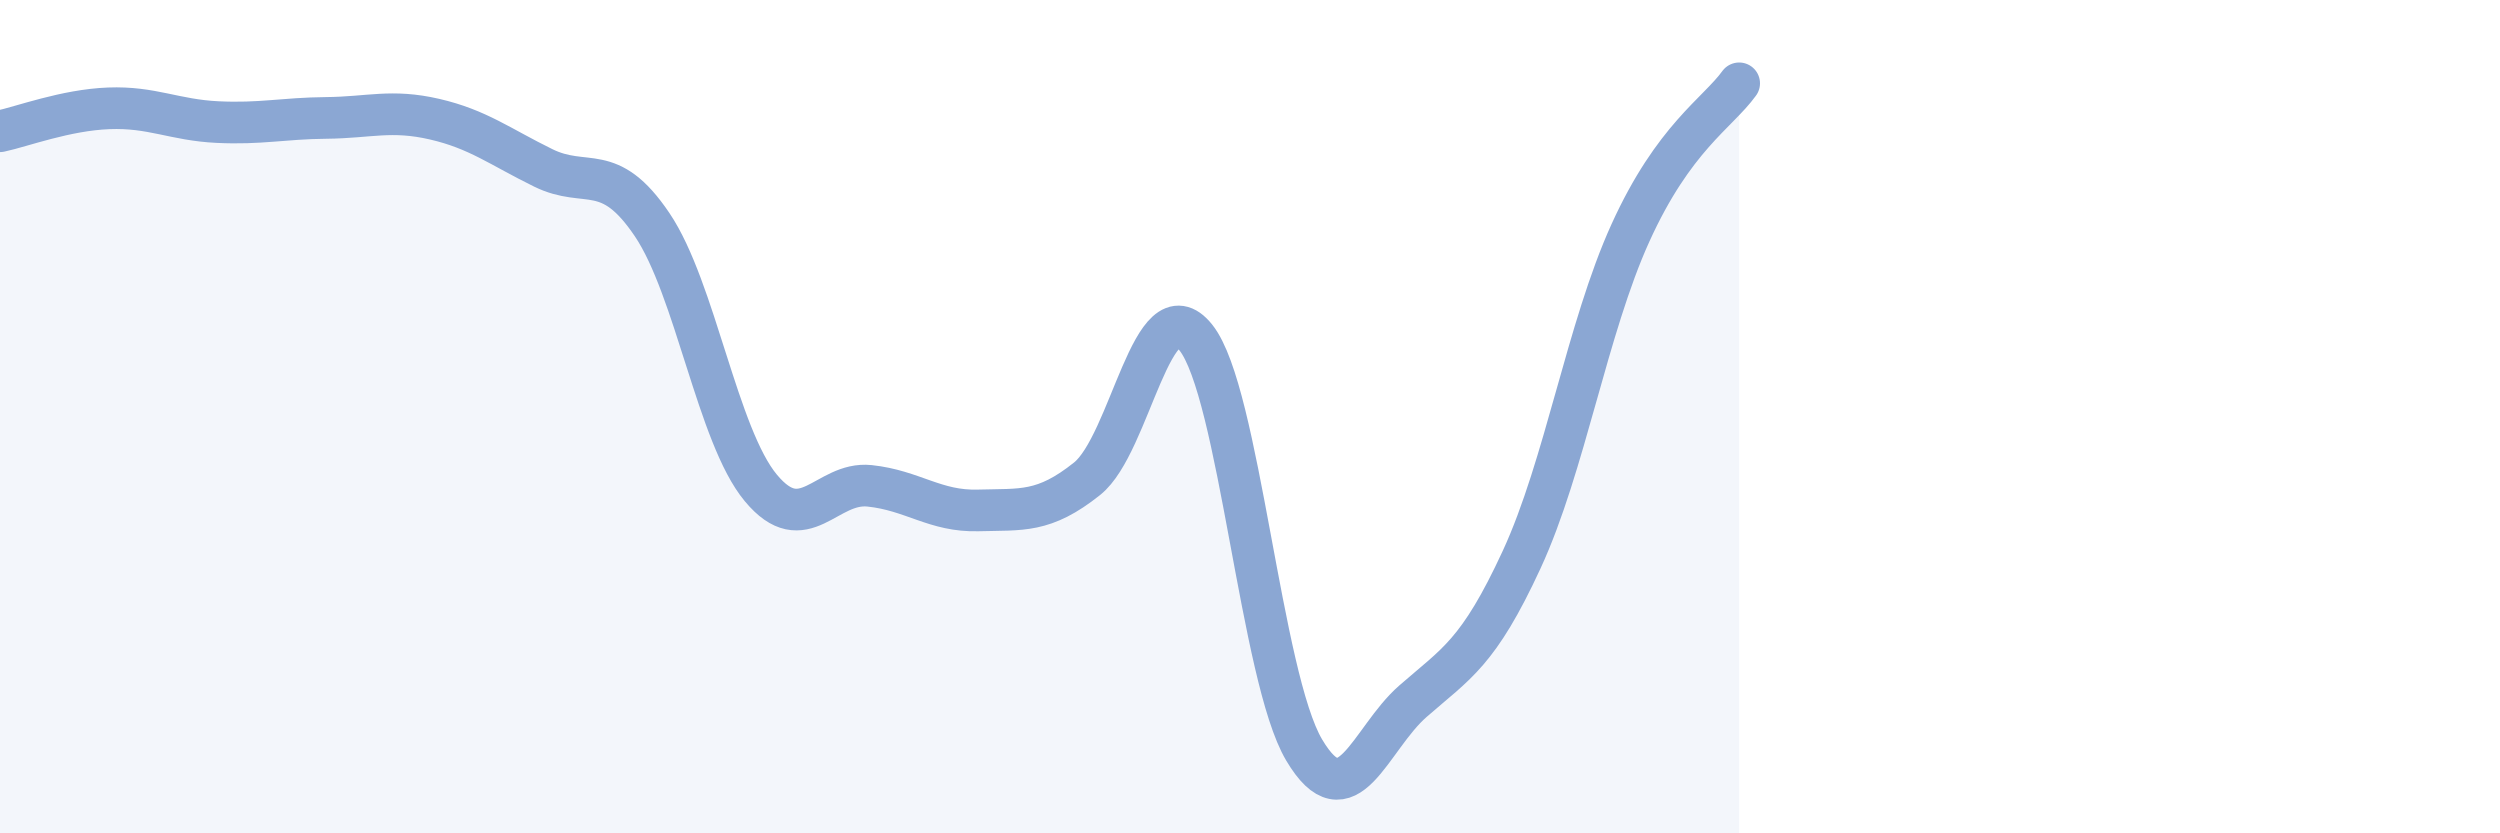
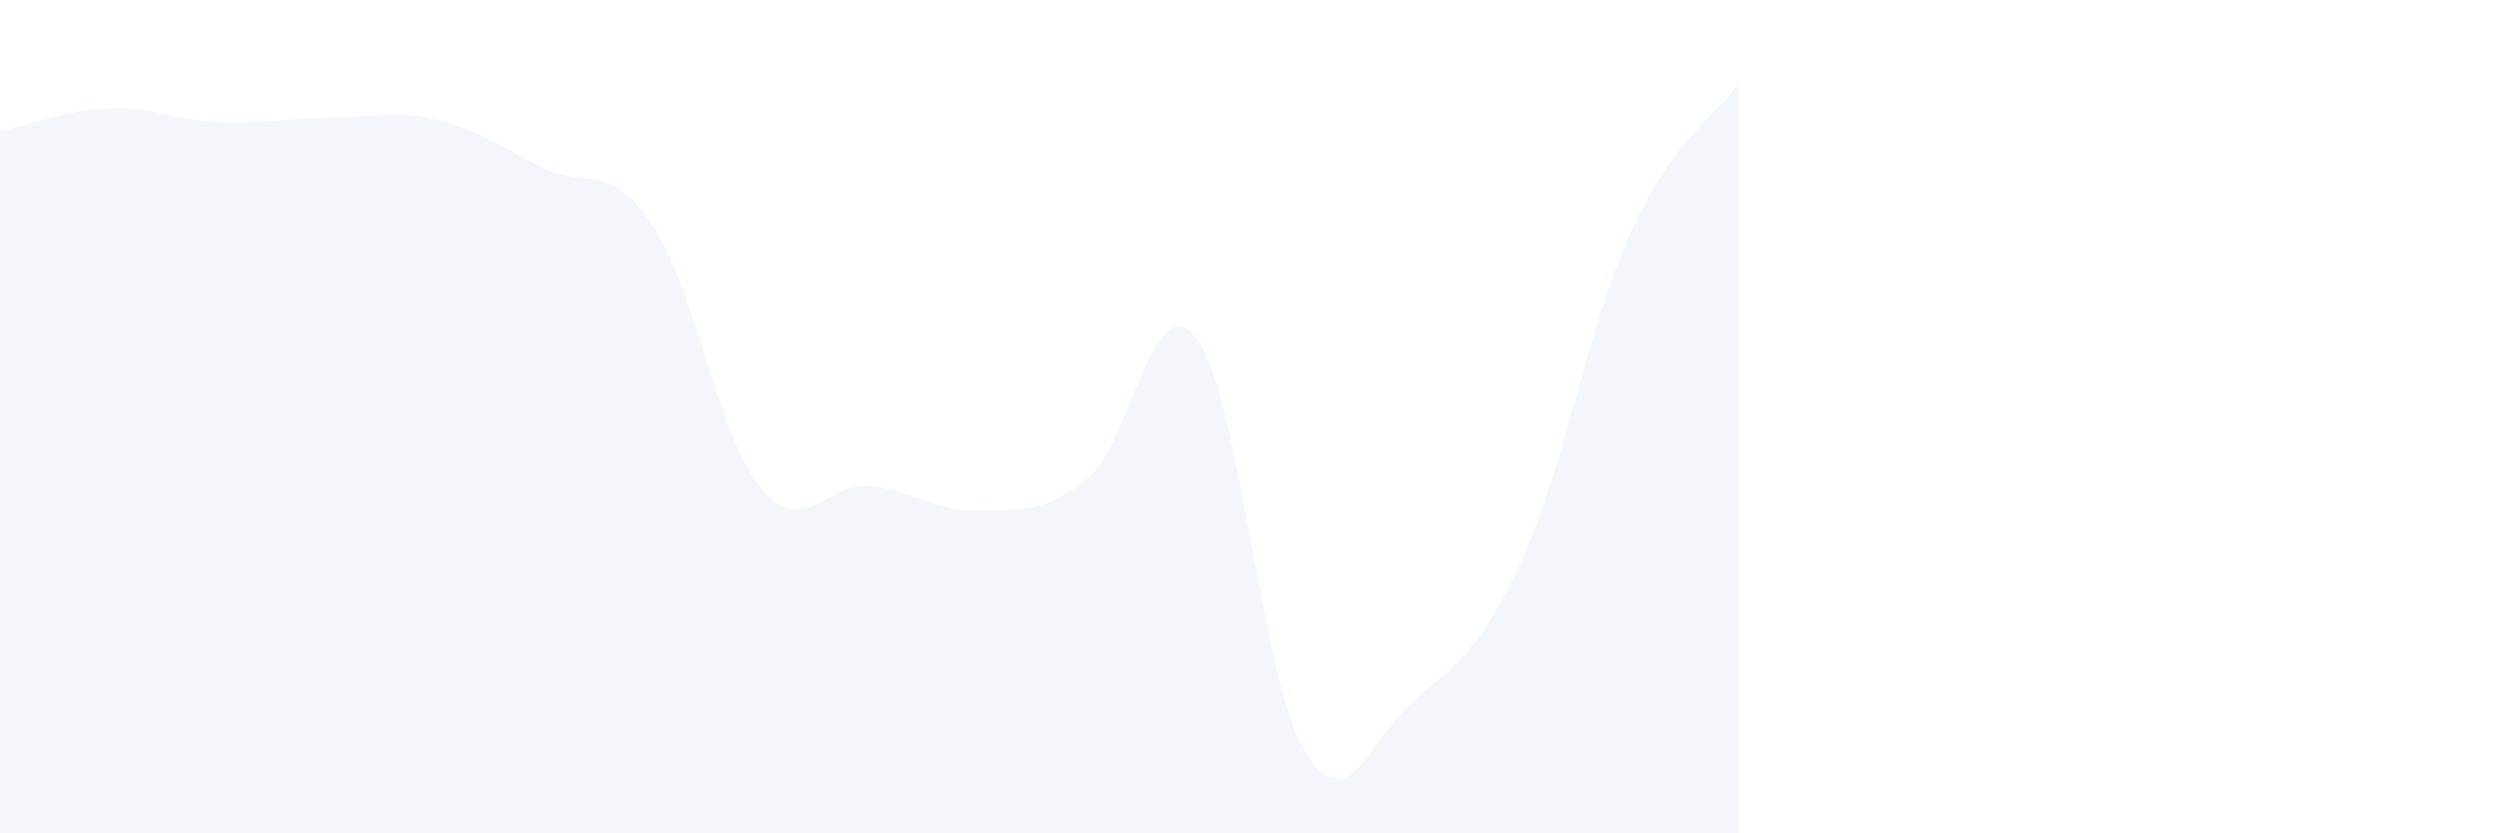
<svg xmlns="http://www.w3.org/2000/svg" width="60" height="20" viewBox="0 0 60 20">
  <path d="M 0,3.15 C 0.52,3.04 1.57,2.64 2.61,2.6 C 3.65,2.56 4.18,2.88 5.22,2.93 C 6.26,2.98 6.79,2.84 7.83,2.83 C 8.87,2.82 9.39,2.62 10.43,2.86 C 11.47,3.1 12,3.52 13.04,4.03 C 14.08,4.54 14.61,3.85 15.65,5.39 C 16.69,6.93 17.22,10.46 18.26,11.71 C 19.3,12.96 19.83,11.55 20.87,11.66 C 21.91,11.77 22.44,12.28 23.48,12.25 C 24.52,12.22 25.05,12.32 26.09,11.49 C 27.13,10.66 27.66,6.8 28.7,8.1 C 29.74,9.4 30.26,16.25 31.3,18 C 32.34,19.75 32.87,17.74 33.91,16.83 C 34.95,15.92 35.48,15.68 36.52,13.43 C 37.56,11.18 38.09,7.88 39.13,5.59 C 40.17,3.3 41.22,2.72 41.74,2L41.74 20L0 20Z" fill="#8ba7d3" opacity="0.1" stroke-linecap="round" stroke-linejoin="round" />
-   <path d="M 0,3.15 C 0.52,3.04 1.57,2.64 2.61,2.6 C 3.65,2.56 4.18,2.88 5.22,2.93 C 6.26,2.98 6.79,2.84 7.83,2.83 C 8.87,2.82 9.39,2.62 10.43,2.86 C 11.47,3.1 12,3.52 13.04,4.03 C 14.08,4.54 14.61,3.85 15.65,5.39 C 16.69,6.93 17.22,10.46 18.26,11.71 C 19.3,12.96 19.83,11.55 20.87,11.66 C 21.91,11.77 22.44,12.28 23.48,12.25 C 24.52,12.22 25.05,12.32 26.09,11.49 C 27.13,10.66 27.66,6.8 28.7,8.1 C 29.74,9.4 30.26,16.25 31.3,18 C 32.34,19.75 32.87,17.74 33.91,16.83 C 34.95,15.92 35.48,15.68 36.52,13.43 C 37.56,11.18 38.09,7.88 39.13,5.59 C 40.17,3.3 41.22,2.72 41.74,2" stroke="#8ba7d3" stroke-width="1" fill="none" stroke-linecap="round" stroke-linejoin="round" />
</svg>